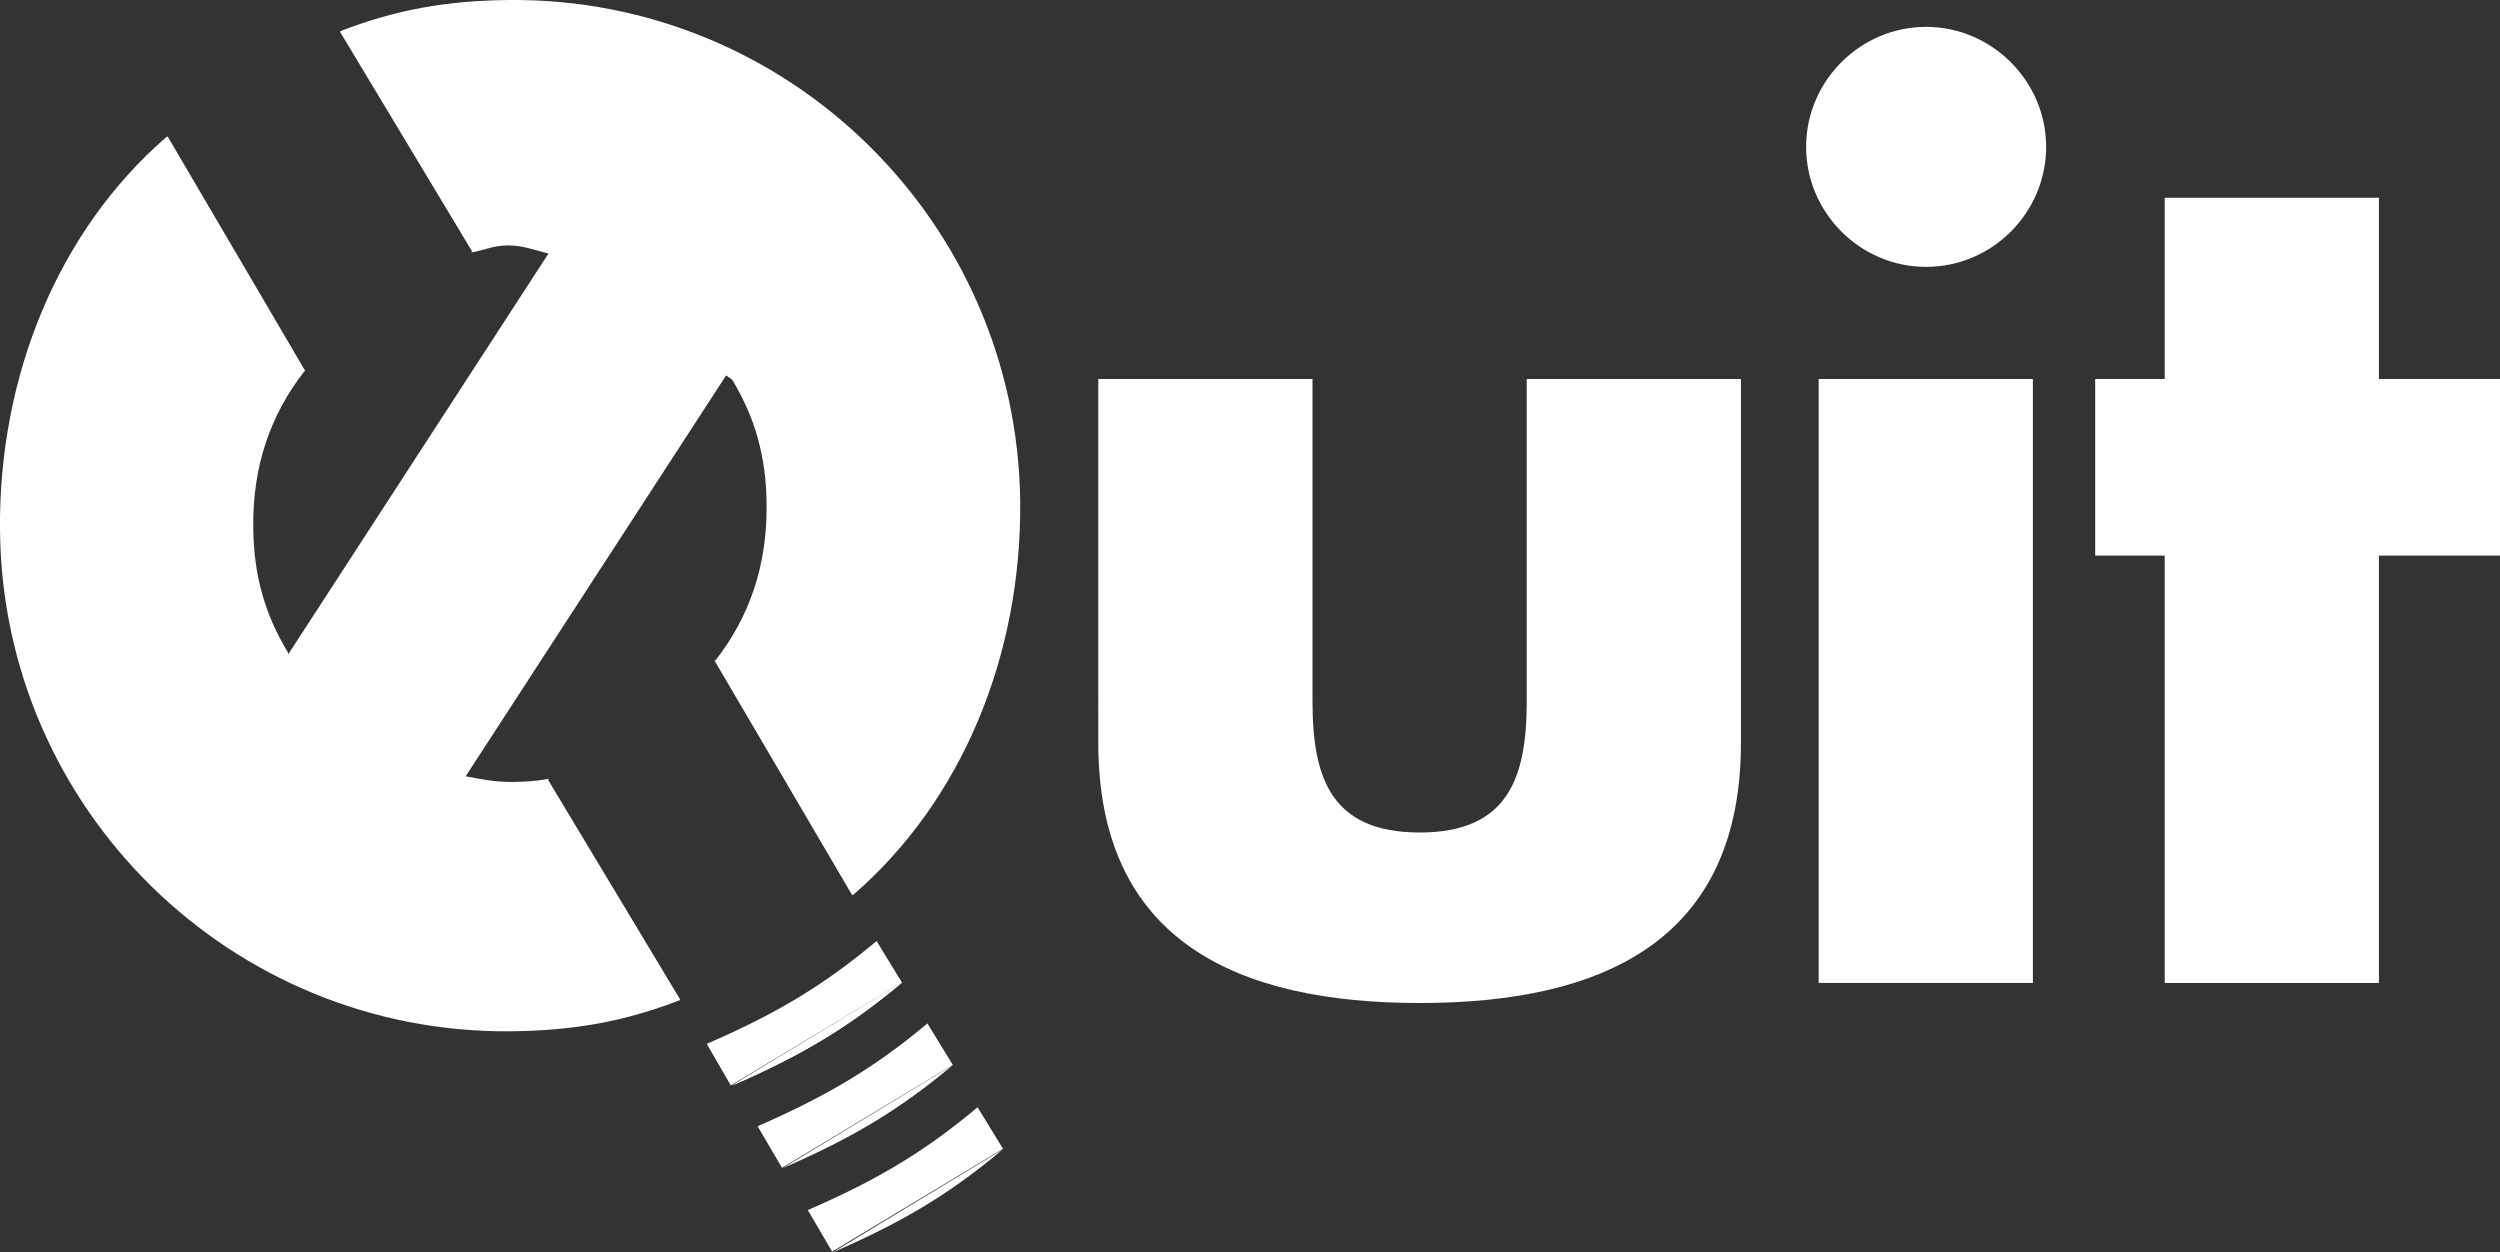
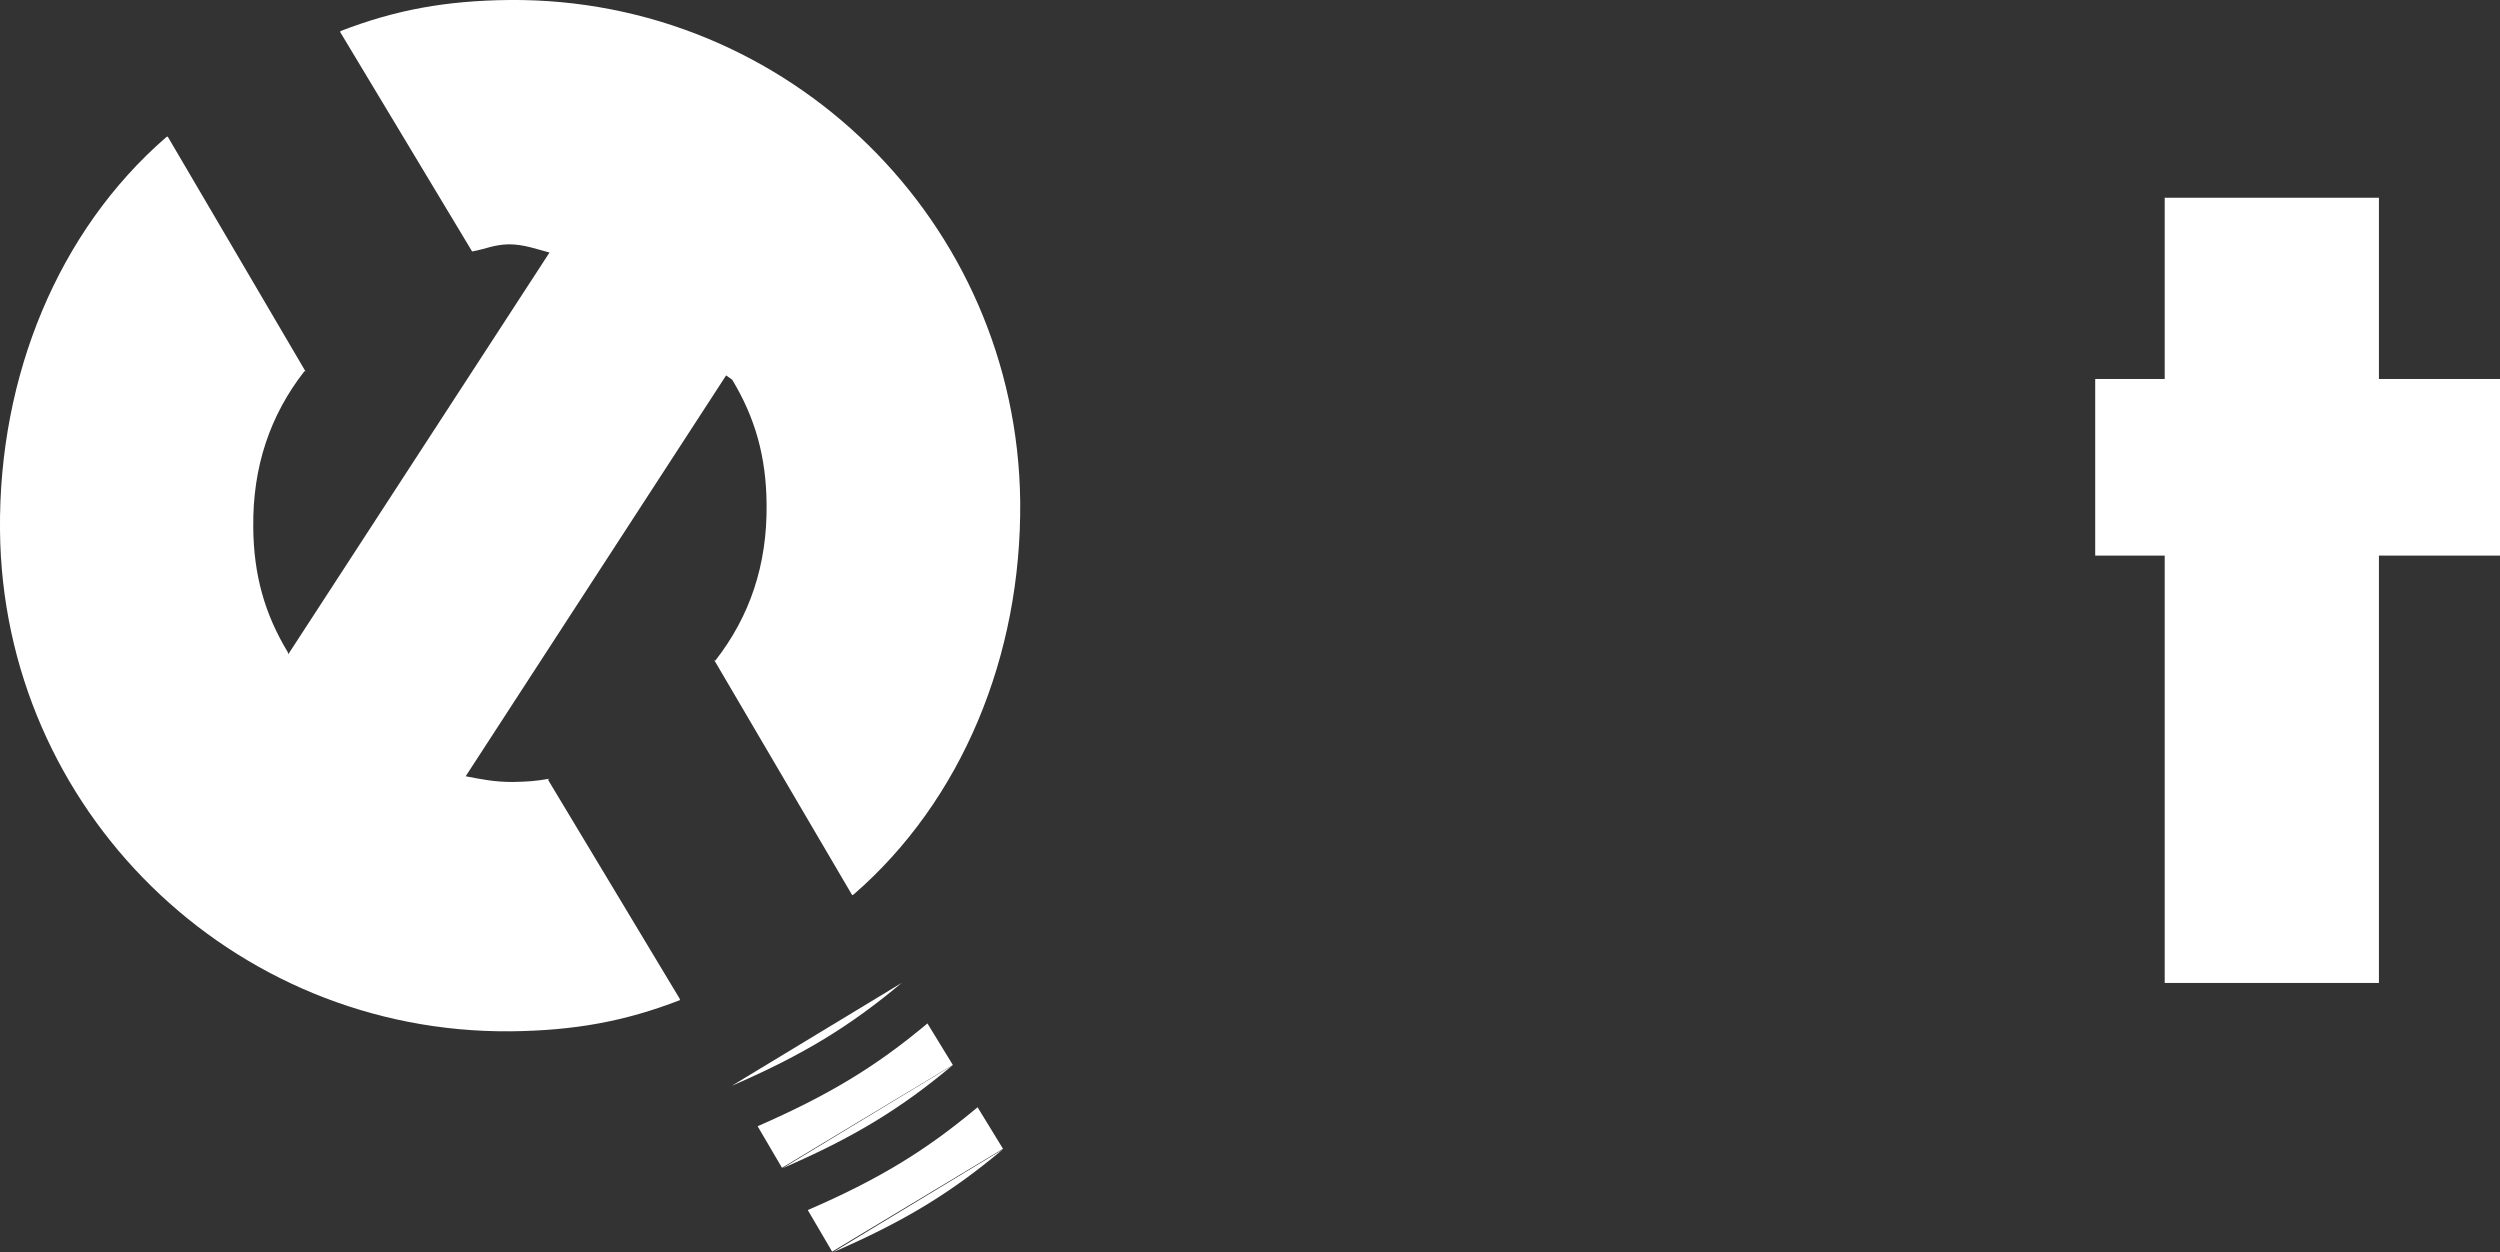
<svg xmlns="http://www.w3.org/2000/svg" version="1.1" id="Layer_1" x="0px" y="0px" viewBox="0 0 697.9 349.6" style="enable-background:new 0 0 697.9 349.6;" xml:space="preserve">
  <rect x="0" y="0" width="697.9" height="349.6" fill="#333333" stroke="none" />
  <style type="text/css"> .st0{fill:#FFFFFF;} </style>
  <g>
-     <path class="st0" d="M251.8,274.3l-7.1-11.6c-14.3,12-27.5,20.1-47.4,28.7L204,303" />
    <path class="st0" d="M251.7,274.4c-14.3,12-27.5,20.1-47.4,28.7" />
  </g>
  <g>
    <g>
      <g>
-         <path class="st0" d="M251.9,274.2c-14.3,12-27.5,20.1-47.4,28.7" />
-       </g>
+         </g>
      <g>
        <path class="st0" d="M266,297.3l-7.1-11.6c-14.3,12-27.5,20-47.4,28.7l6.8,11.6" />
        <path class="st0" d="M265.9,297.4c-14.3,12-27.5,20.1-47.4,28.7" />
      </g>
      <g>
        <path class="st0" d="M280,320.7l-7.1-11.6c-14.3,12-27.5,20.1-47.4,28.7l6.8,11.6" />
        <path class="st0" d="M279.9,320.9c-14.3,12-27.5,20.1-47.4,28.7" />
      </g>
    </g>
  </g>
-   <path class="st0" d="M142.1,0C124.5,0.2,110.5,2.7,95,8.7L95,9l36.8,61.2l-0.3,0.3c3.9-0.7,6-1.9,10.2-2c4.2,0,7.6,1.3,11.4,2.3 L80.5,182.6l-0.2-0.6c-6.4-10.6-9.5-21.5-9.6-34.8c-0.2-16.9,4.7-31.3,14.3-43.6l0.3,0.1L46.8,38.1l-0.4,0.2 C16.3,64.4-0.4,104.9,0,148c0.7,78,64.6,140.6,142.6,139.9c17.6-0.2,31.7-2.7,47.2-8.7l0-0.3L153,217.7l0.3-0.3 c-4,0.7-6,0.8-10.2,0.9c-4.9,0-8.5-0.7-13.1-1.6l72.7-111.9l1.7,1.2c6.4,10.6,9.5,21.5,9.6,34.8c0.2,16.9-4.7,31.3-14.3,43.6 l-0.3-0.1l38.5,65.6l0.4-0.2c30.2-26.2,46.9-66.6,46.5-109.7C283.9,61.9,220.1-0.7,142.1,0z" />
-   <path class="st0" d="M366.4,105.8v90.1c0,21.4,5.3,36.5,29.9,36.5c24.6,0,29.9-15.1,29.9-36.5v-90.1H486v101.6 c0,55.6-39.1,72.6-89.7,72.6c-50.6,0-89.7-17.1-89.7-72.6V105.8H366.4z" />
-   <path class="st0" d="M567.5,274.4h-59.8V105.8h59.8V274.4z M571.2,41c0,18.4-15.1,33.5-33.5,33.5c-18.4,0-33.5-15.1-33.5-33.5 c0-18.4,15.1-33.5,33.5-33.5C556,7.5,571.2,22.6,571.2,41z" />
+   <path class="st0" d="M142.1,0C124.5,0.2,110.5,2.7,95,8.7L95,9l36.8,61.2c3.9-0.7,6-1.9,10.2-2c4.2,0,7.6,1.3,11.4,2.3 L80.5,182.6l-0.2-0.6c-6.4-10.6-9.5-21.5-9.6-34.8c-0.2-16.9,4.7-31.3,14.3-43.6l0.3,0.1L46.8,38.1l-0.4,0.2 C16.3,64.4-0.4,104.9,0,148c0.7,78,64.6,140.6,142.6,139.9c17.6-0.2,31.7-2.7,47.2-8.7l0-0.3L153,217.7l0.3-0.3 c-4,0.7-6,0.8-10.2,0.9c-4.9,0-8.5-0.7-13.1-1.6l72.7-111.9l1.7,1.2c6.4,10.6,9.5,21.5,9.6,34.8c0.2,16.9-4.7,31.3-14.3,43.6 l-0.3-0.1l38.5,65.6l0.4-0.2c30.2-26.2,46.9-66.6,46.5-109.7C283.9,61.9,220.1-0.7,142.1,0z" />
  <path class="st0" d="M664.1,274.4h-59.8V155.1h-19.4v-49.3h19.4V55.2h59.8v50.6h33.9v49.3h-33.9V274.4z" />
</svg>